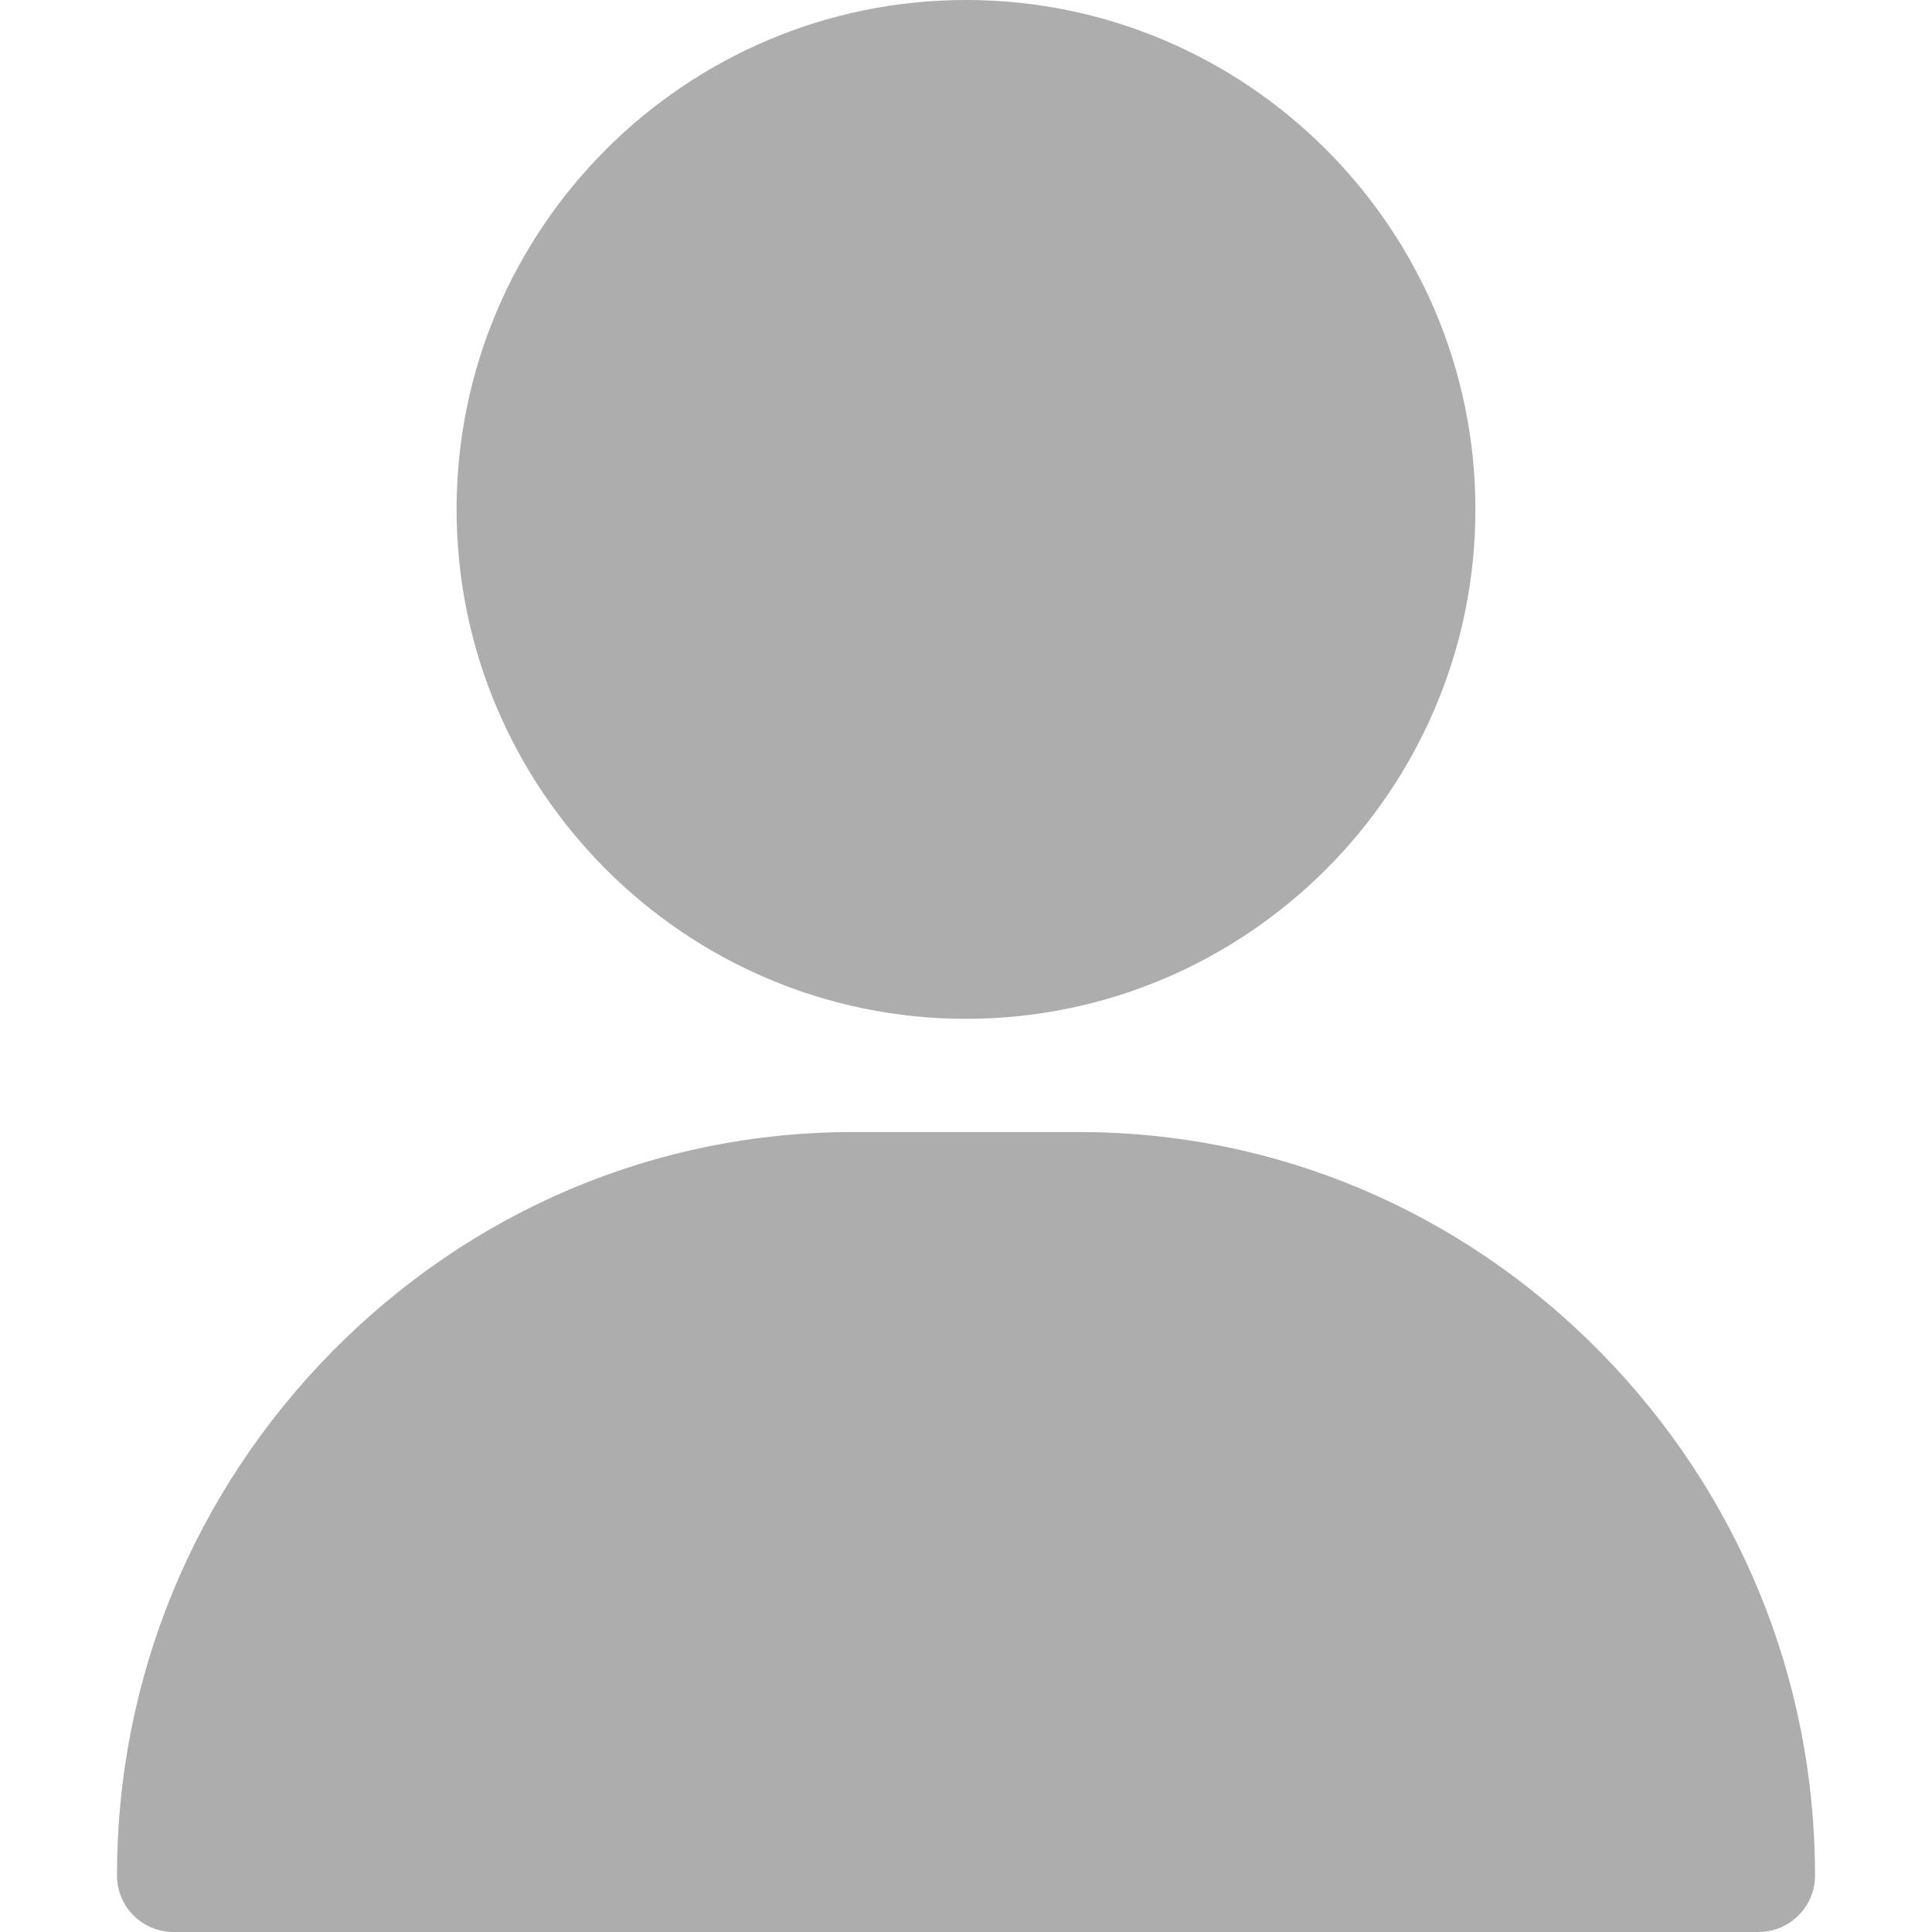
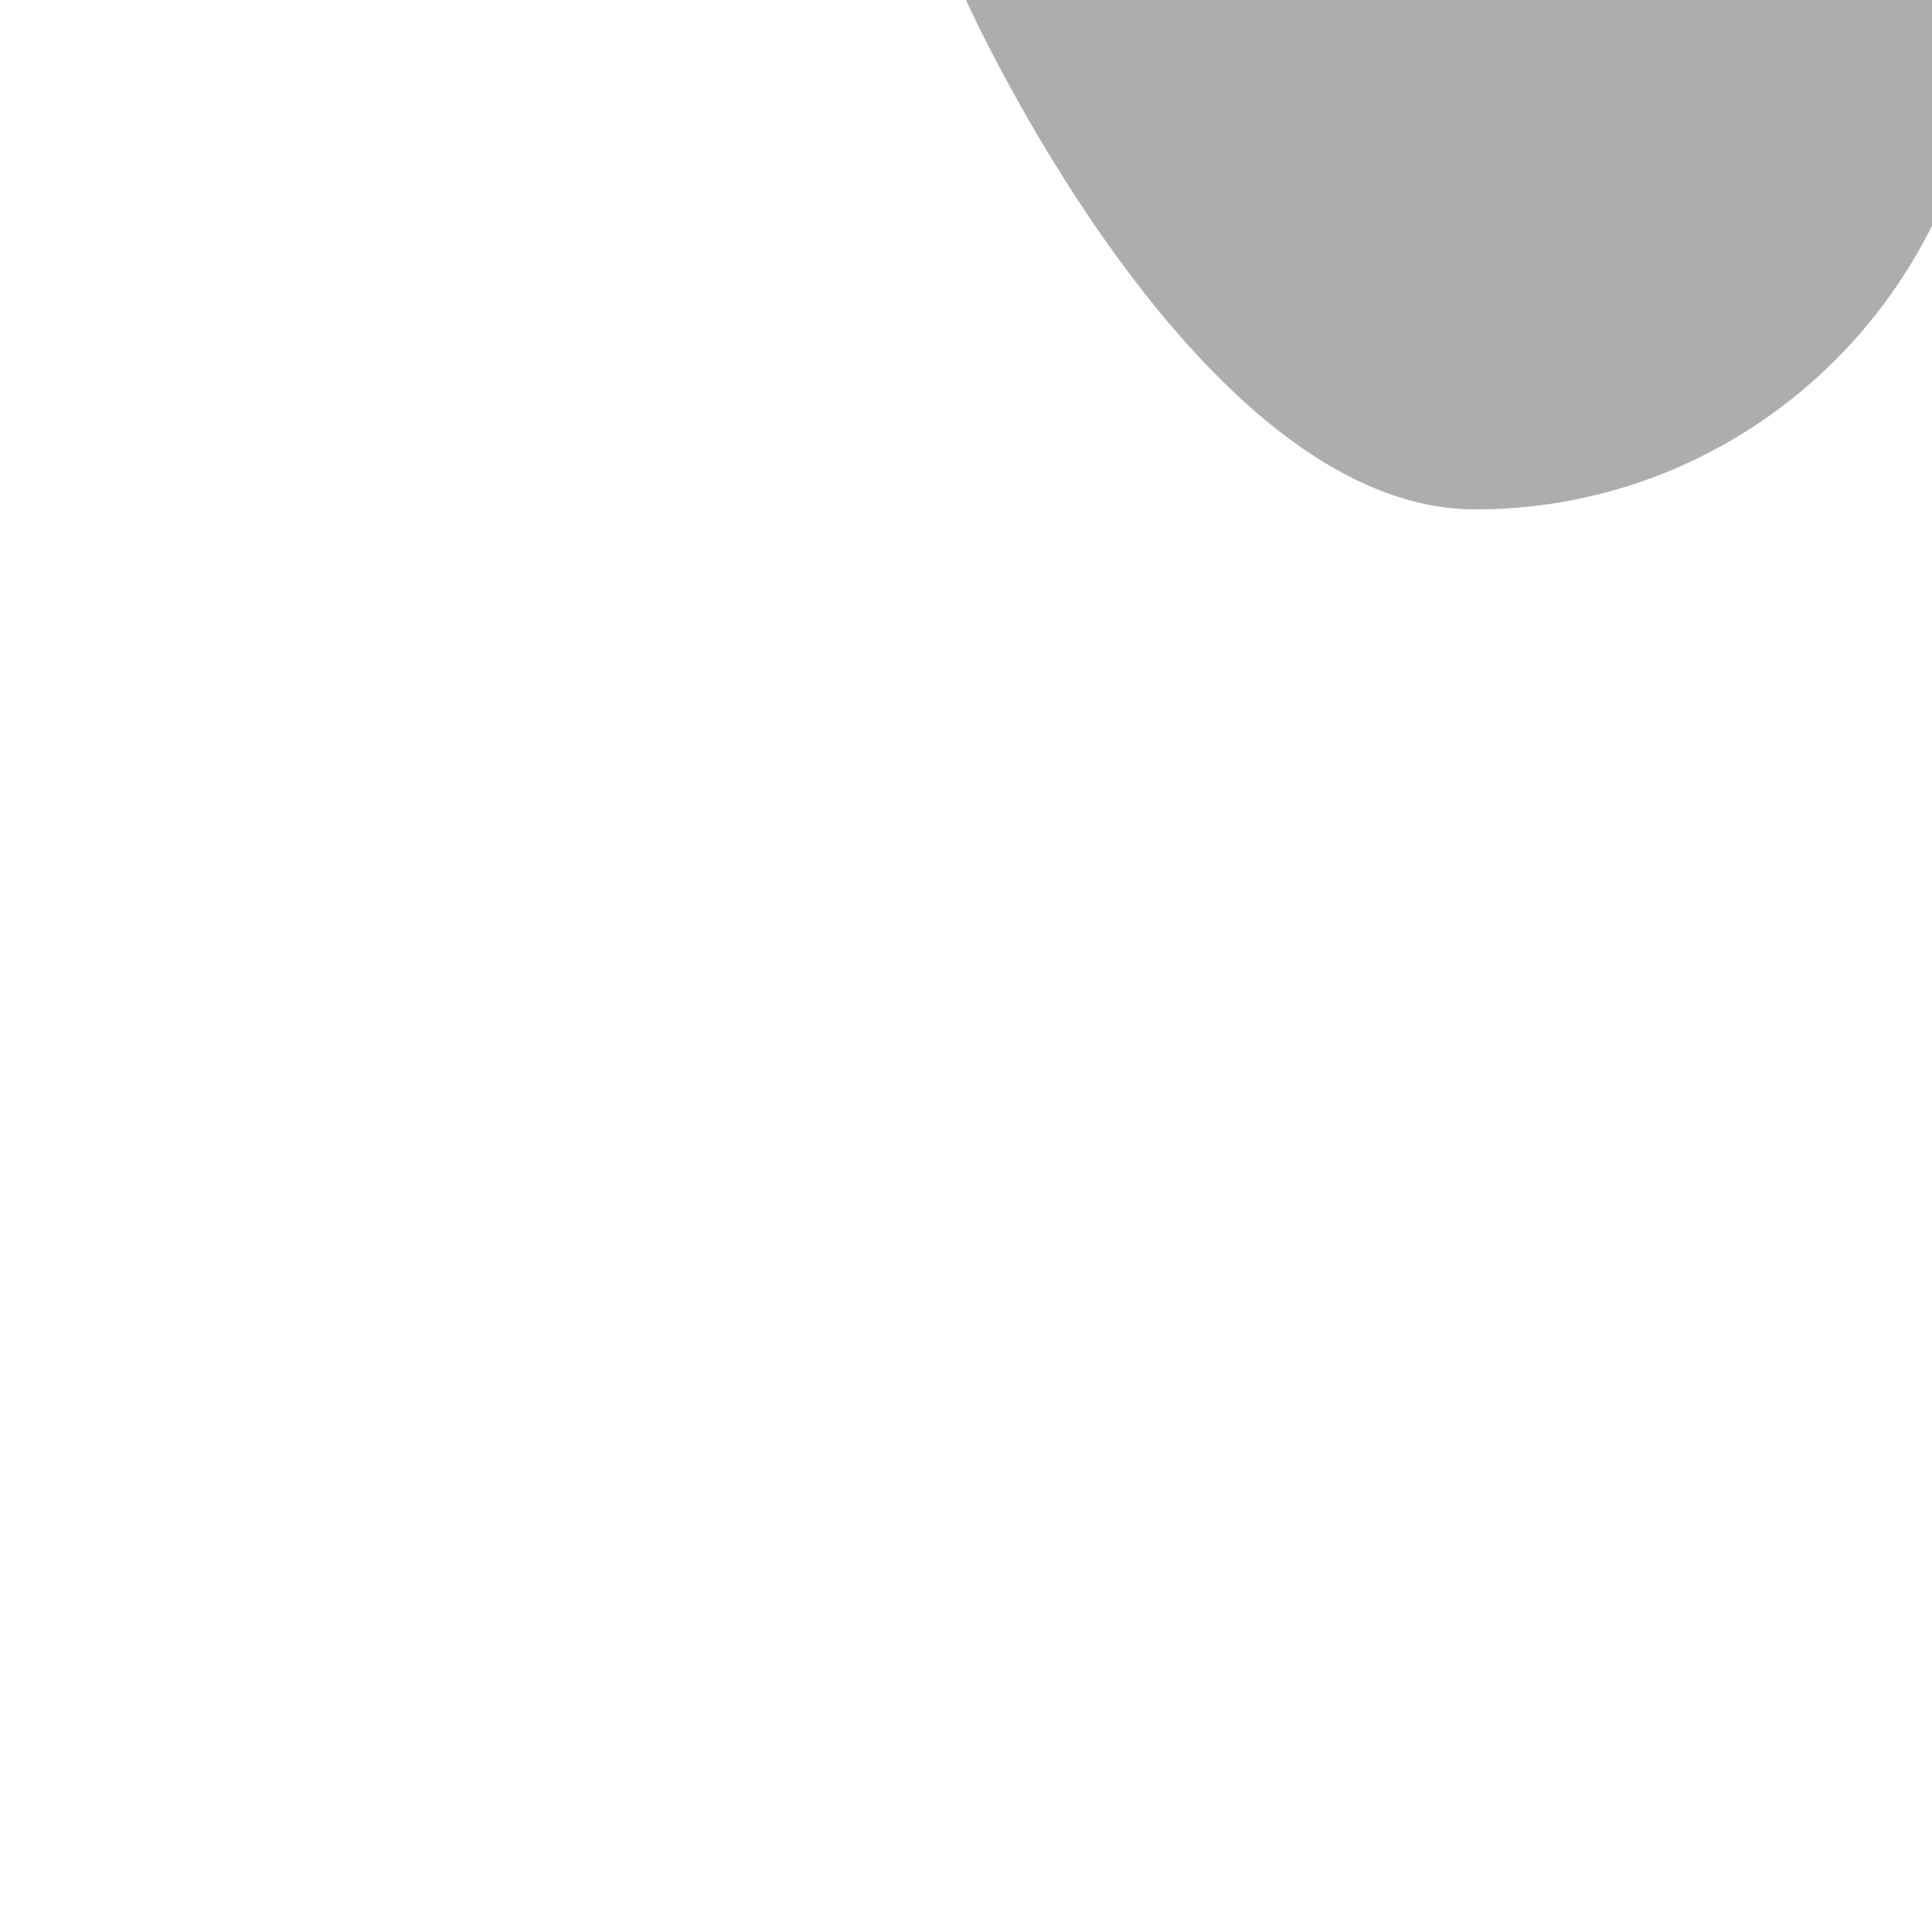
<svg xmlns="http://www.w3.org/2000/svg" version="1.1" id="Layer_1" x="0px" y="0px" viewBox="0 0 512 512" style="enable-background:new 0 0 512 512;" xml:space="preserve">
  <style type="text/css">
	.st0{fill:#ADADAD;}
</style>
  <g>
    <g>
-       <path class="st0" d="M256,0c-74.4,0-135,60.6-135,135s60.6,135,135,135s135-60.6,135-135S330.4,0,256,0z" />
+       <path class="st0" d="M256,0s60.6,135,135,135s135-60.6,135-135S330.4,0,256,0z" />
    </g>
  </g>
  <g>
    <g>
-       <path class="st0" d="M424,358.2c-37-37.5-86-58.2-138-58.2h-60c-52,0-101,20.7-138,58.2C51.3,395.5,31,444.8,31,497    c0,8.3,6.7,15,15,15h420c8.3,0,15-6.7,15-15C481,444.8,460.7,395.5,424,358.2z" />
-     </g>
+       </g>
  </g>
</svg>